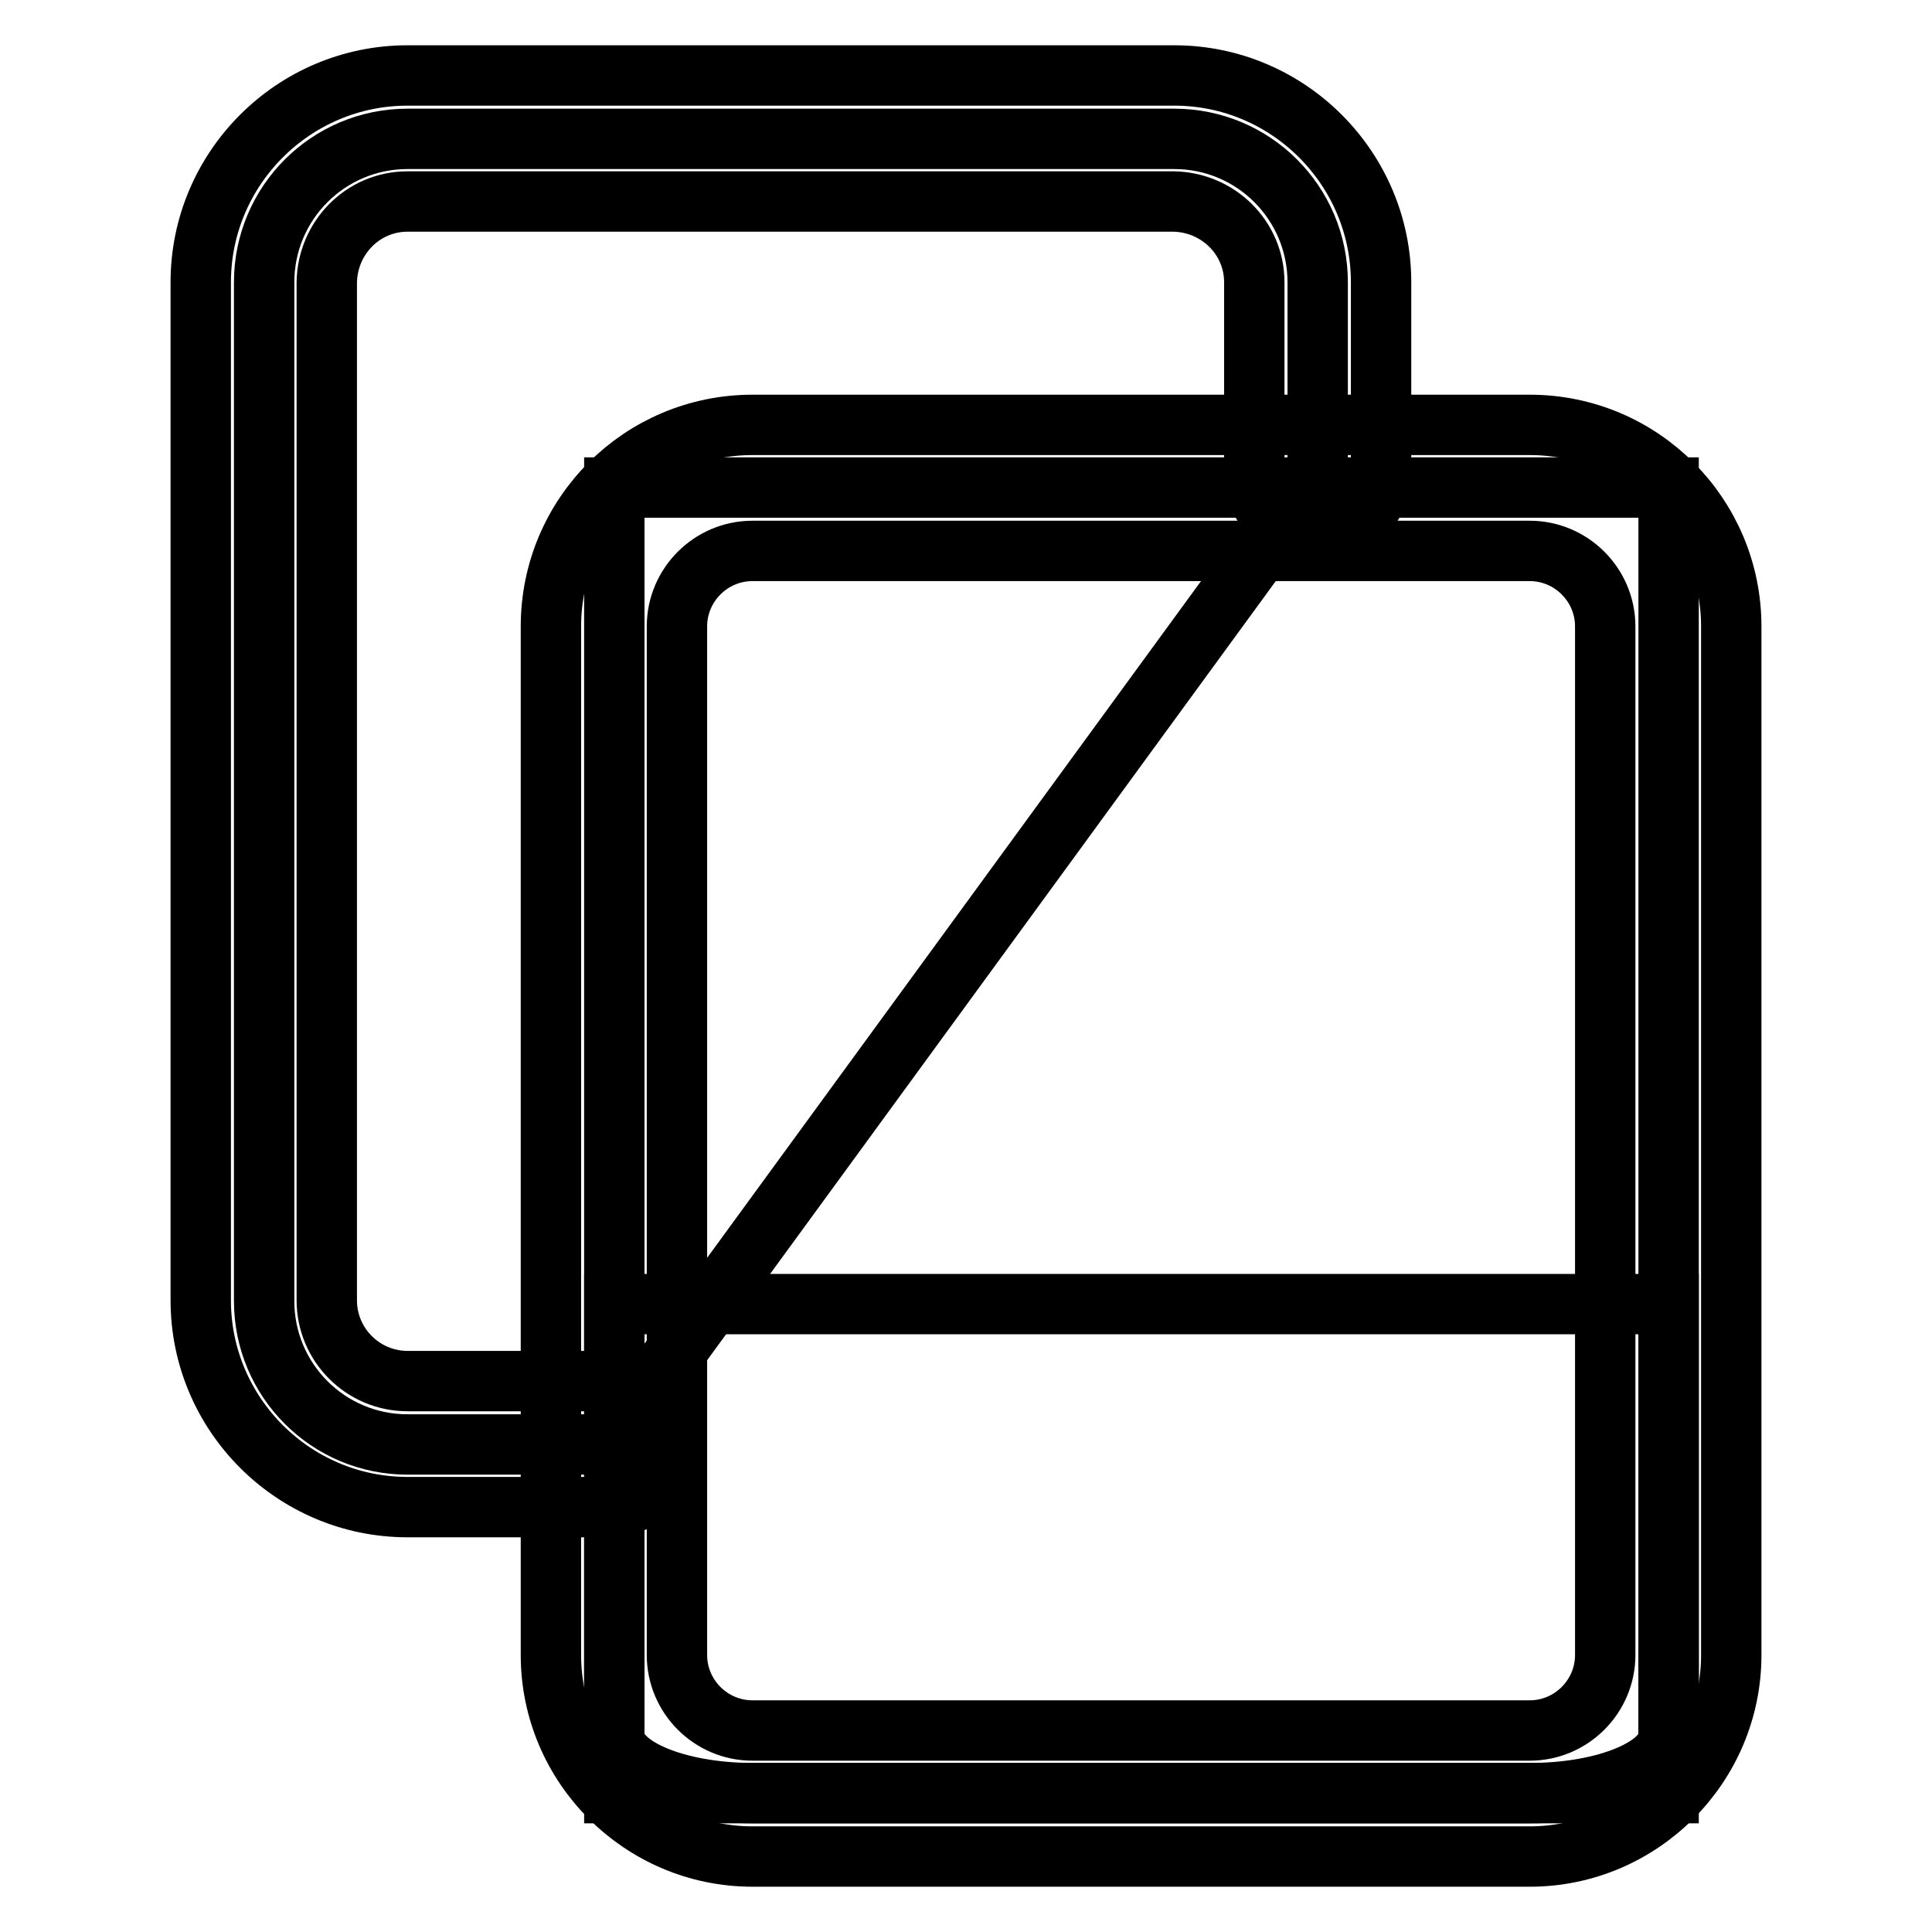
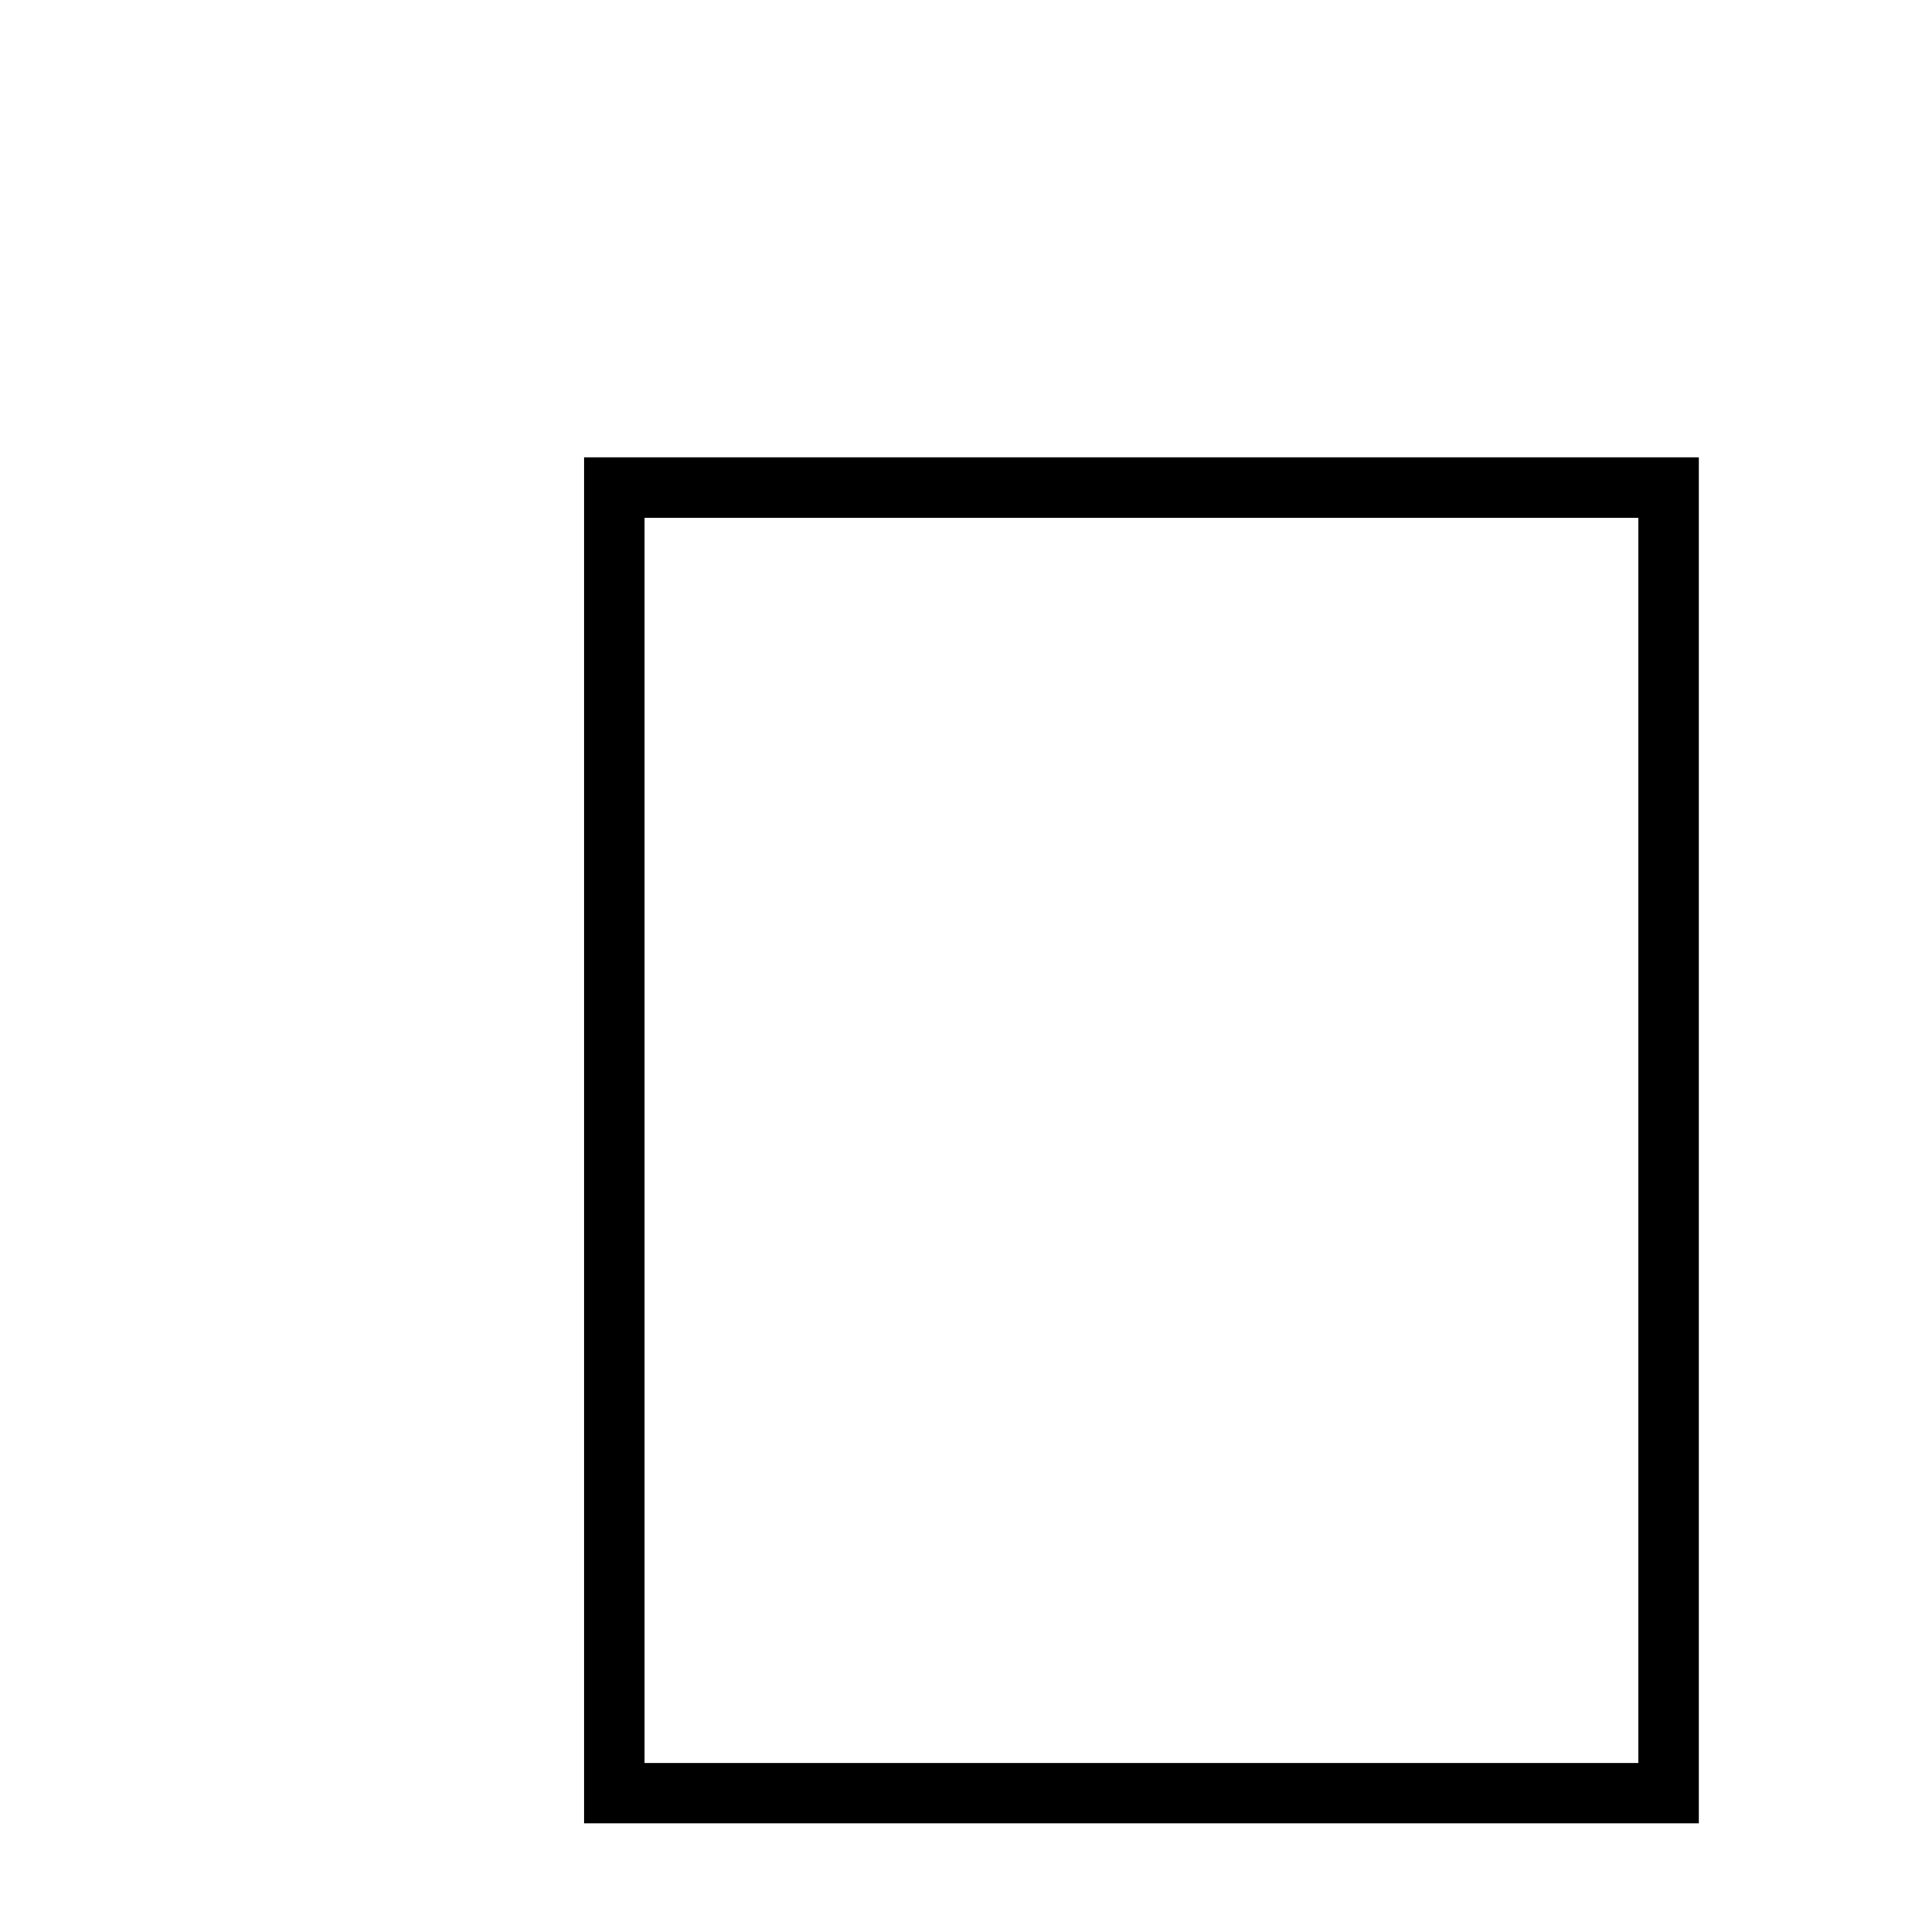
<svg xmlns="http://www.w3.org/2000/svg" version="1.1" x="0px" y="0px" viewBox="0 0 256 256" enable-background="new 0 0 256 256" xml:space="preserve">
  <g>
    <path stroke-width="8" fill-opacity="0" stroke="#000000" d="M81.4,64.6h139.7v173H81.4V64.6L81.4,64.6z" />
-     <path stroke-width="8" fill-opacity="0" stroke="#000000" d="M80.6,191.4H54c-10.5,0-19-8.5-19-19l0,0V37.4c0-10.5,8.5-19,19-19h101.6c10.5,0,19,8.5,19,19l0,0v25.2 L80.6,191.4z" />
-     <path stroke-width="8" fill-opacity="0" stroke="#000000" d="M221.1,172.8v57.1c0,4.2-8.2,7.7-18.4,7.7H99.8c-10.2,0-18.4-3.5-18.4-7.7v-57.1H221.1z" />
-     <path stroke-width="8" fill-opacity="0" stroke="#000000" d="M202.7,246h-103C85,246,73,234,73,219.3V83c0-14.8,12-26.7,26.7-26.7h103c14.8,0,26.7,12,26.7,26.7v136.3 C229.4,234,217.4,246,202.7,246z M99.7,73c-5.5,0-10,4.5-10,10l0,0v136.3c0,5.5,4.5,10,10,10h103c5.5,0,10-4.5,10-10c0,0,0,0,0,0 V83c0-5.5-4.5-10-10-10l0,0H99.7z" />
-     <path stroke-width="8" fill-opacity="0" stroke="#000000" d="M80.6,199.7H54c-15.1,0-27.4-12.3-27.4-27.4V37.4C26.6,22.3,38.9,10,54,10h101.6 c15.1,0,27.4,12.3,27.4,27.4v25.2c0,4.6-3.8,8.4-8.4,8.4c-4.6,0-8.4-3.7-8.4-8.4V37.4c0-5.9-4.8-10.6-10.7-10.7H54 c-5.9,0-10.6,4.8-10.7,10.7v134.9c0,5.9,4.8,10.7,10.7,10.7l0,0h26.7c4.6,0,8.4,3.7,8.4,8.4C89,196,85.3,199.7,80.6,199.7 C80.7,199.7,80.7,199.7,80.6,199.7z" />
  </g>
</svg>